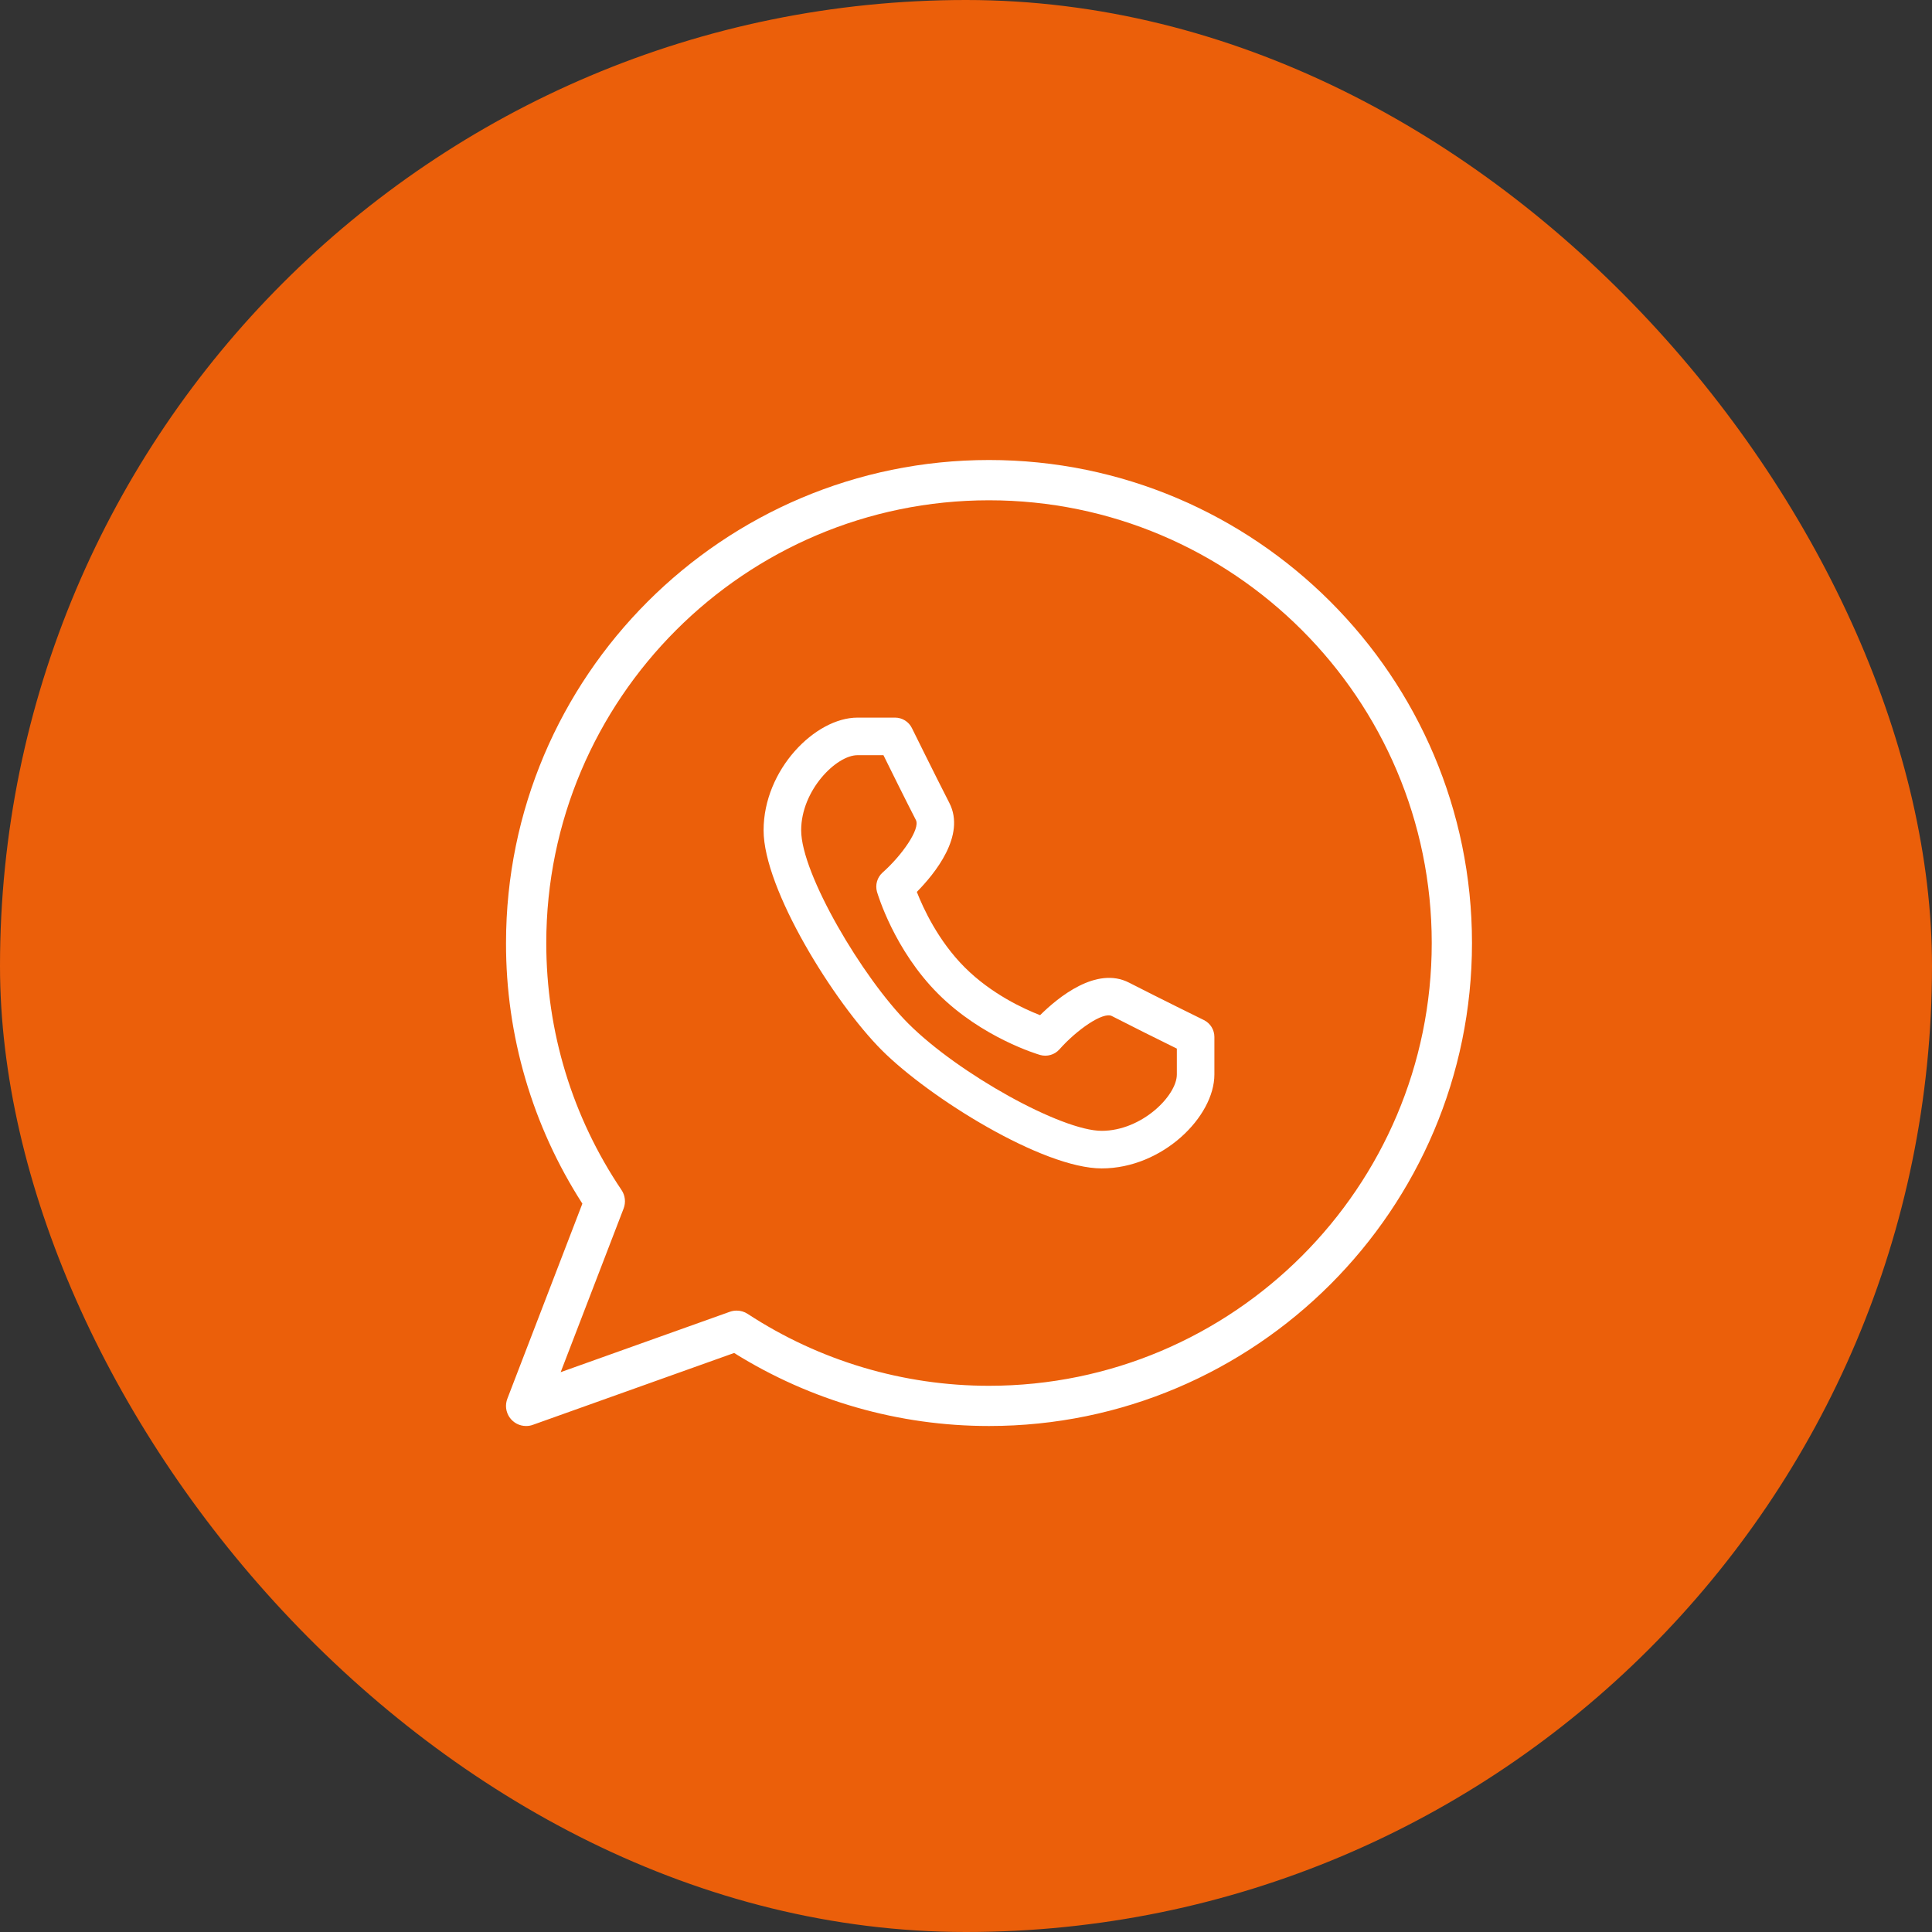
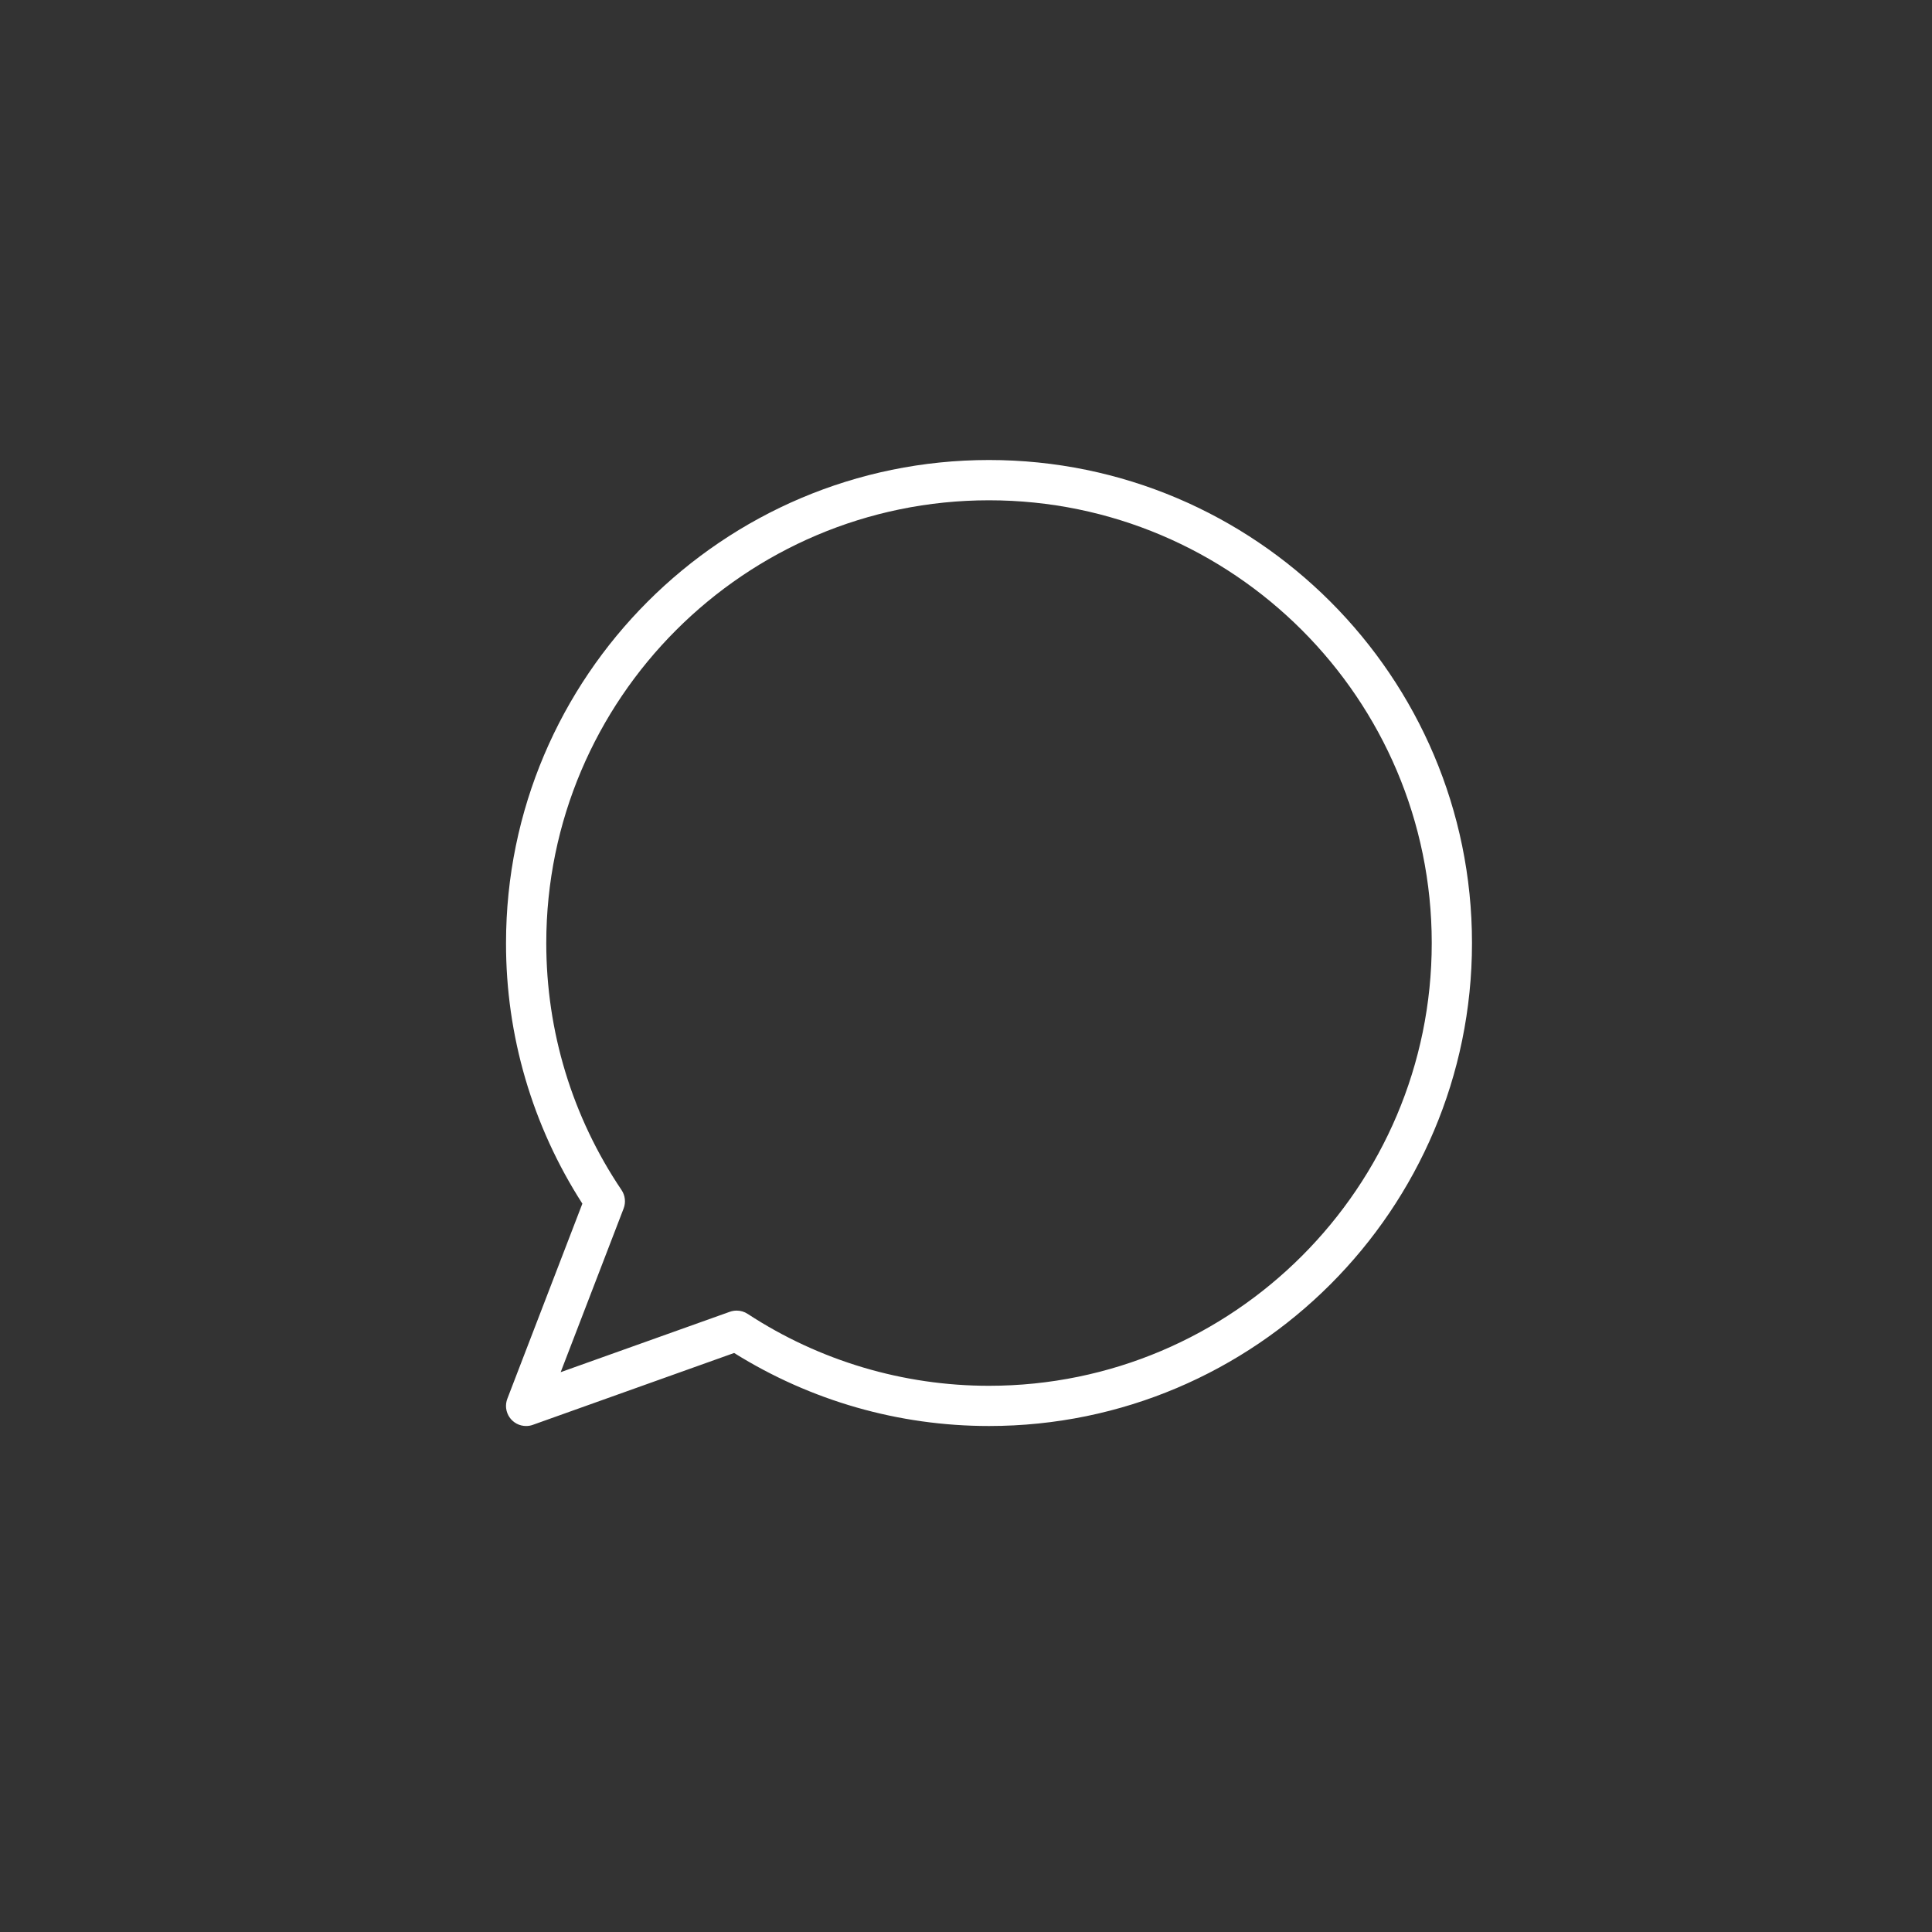
<svg xmlns="http://www.w3.org/2000/svg" width="60" height="60" viewBox="0 0 60 60" fill="none">
  <rect x="0" y="0" width="60" height="60" fill="#333333" stroke="none" />
-   <rect width="60" height="60" rx="30" fill="#EB5F0A" />
  <path d="M16.34 44.286C16.238 44.286 16.138 44.262 16.048 44.215C15.958 44.167 15.881 44.099 15.823 44.015C15.766 43.931 15.73 43.835 15.718 43.734C15.707 43.633 15.72 43.53 15.757 43.436L18.086 37.38C16.533 34.966 15.709 32.156 15.715 29.286C15.715 21.015 22.444 14.286 30.715 14.286C38.986 14.286 45.714 21.015 45.714 29.286C45.714 37.557 38.986 44.286 30.715 44.286C27.91 44.286 25.178 43.503 22.799 42.018L16.55 44.249C16.483 44.274 16.412 44.286 16.34 44.286ZM22.877 40.702C22.997 40.702 23.116 40.736 23.218 40.803C25.447 42.262 28.052 43.038 30.715 43.037C38.296 43.037 44.464 36.868 44.464 29.287C44.464 21.706 38.296 15.537 30.715 15.537C23.134 15.537 16.965 21.706 16.965 29.287C16.965 32.035 17.772 34.687 19.302 36.957C19.416 37.126 19.44 37.341 19.367 37.531L17.412 42.614L22.667 40.738C22.735 40.714 22.806 40.702 22.877 40.702Z" fill="white" />
-   <path d="M34.214 36.286C32.382 36.286 28.863 34.094 27.385 32.615C25.907 31.136 23.714 27.617 23.714 25.786C23.714 23.901 25.319 22.286 26.631 22.286H27.798C27.907 22.286 28.013 22.317 28.105 22.374C28.198 22.431 28.272 22.514 28.32 22.611C28.322 22.613 29.024 24.041 29.483 24.936C30.002 25.948 29.027 27.138 28.473 27.699C28.672 28.208 29.135 29.216 29.959 30.041C30.784 30.866 31.792 31.33 32.301 31.527C32.861 30.972 34.051 29.996 35.064 30.517C35.96 30.977 37.386 31.679 37.388 31.679C37.588 31.778 37.714 31.981 37.714 32.203V33.369C37.714 34.683 36.099 36.286 34.214 36.286ZM26.631 23.453C25.972 23.453 24.881 24.543 24.881 25.786C24.881 27.138 26.787 30.366 28.211 31.79C29.766 33.345 32.964 35.119 34.214 35.119C35.457 35.119 36.548 34.028 36.548 33.369V32.565C35.873 32.233 35.2 31.897 34.531 31.555C34.258 31.408 33.428 31.992 32.902 32.589C32.829 32.671 32.733 32.732 32.627 32.762C32.521 32.793 32.408 32.793 32.302 32.763C32.229 32.742 30.501 32.23 29.135 30.864C27.768 29.498 27.259 27.77 27.236 27.697C27.206 27.591 27.206 27.478 27.237 27.372C27.267 27.266 27.328 27.171 27.41 27.097C28.005 26.571 28.586 25.745 28.444 25.467C28.119 24.834 27.672 23.931 27.436 23.453H26.631Z" fill="white" />
</svg>